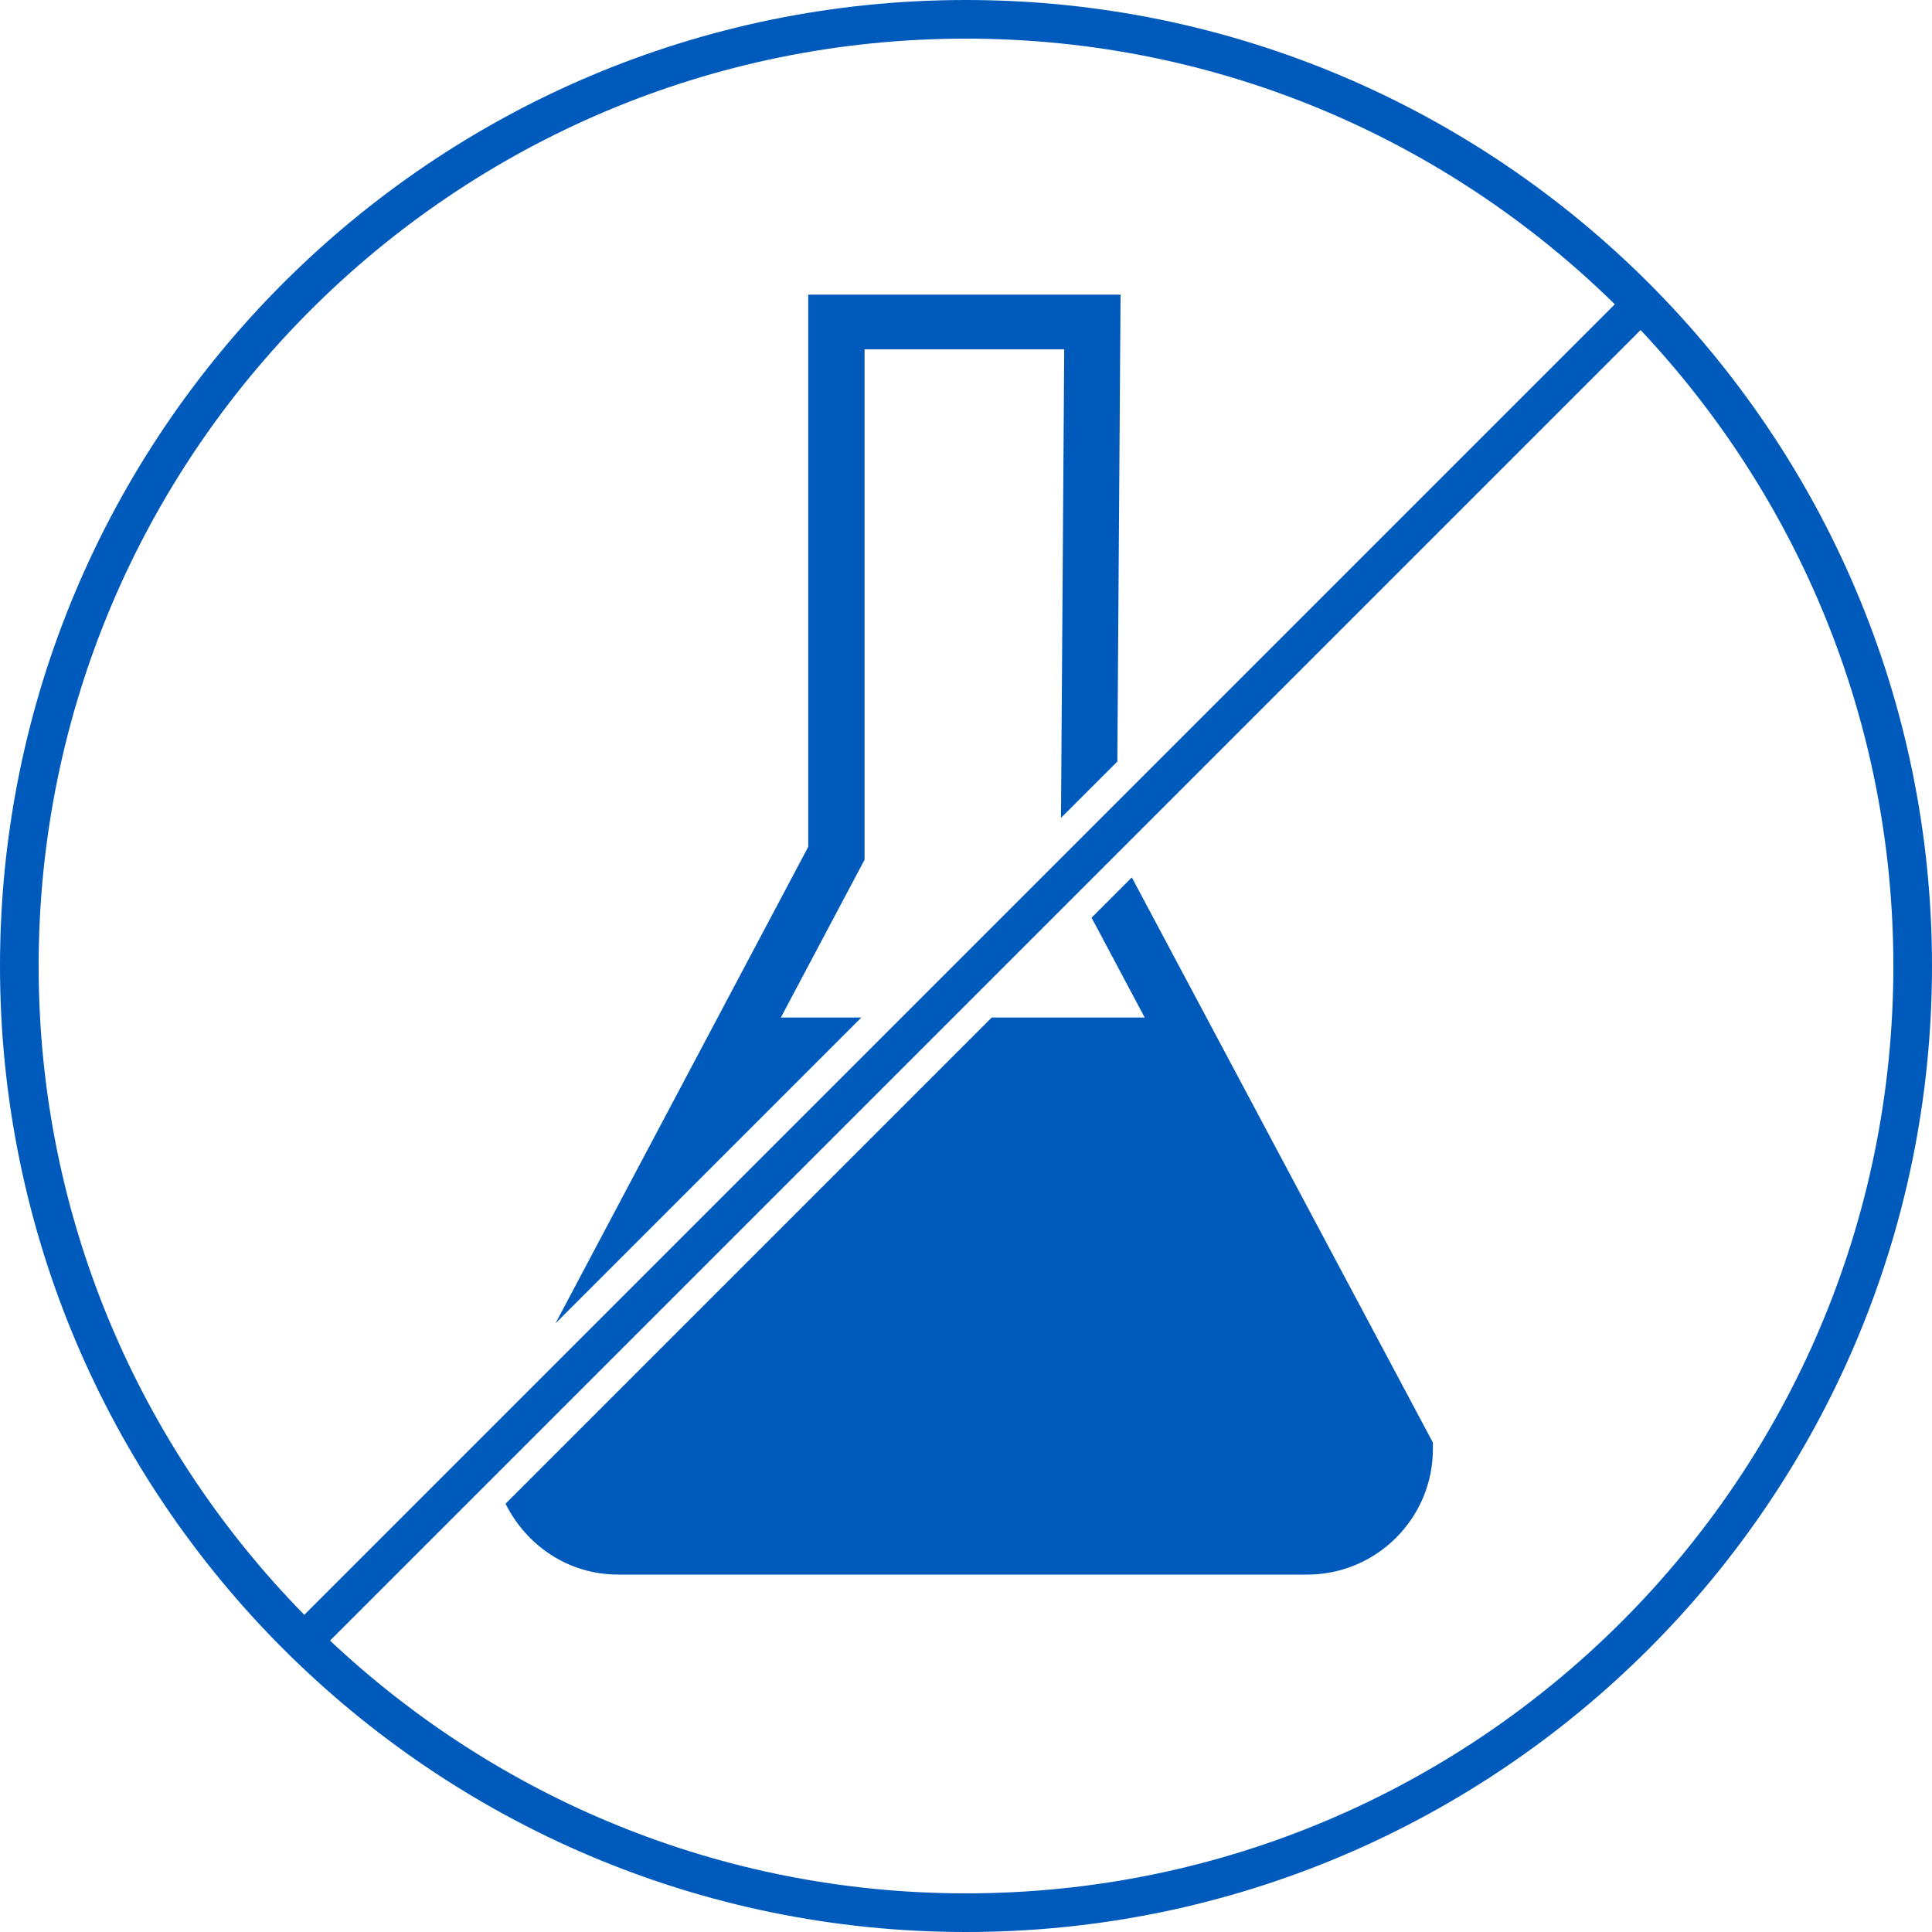
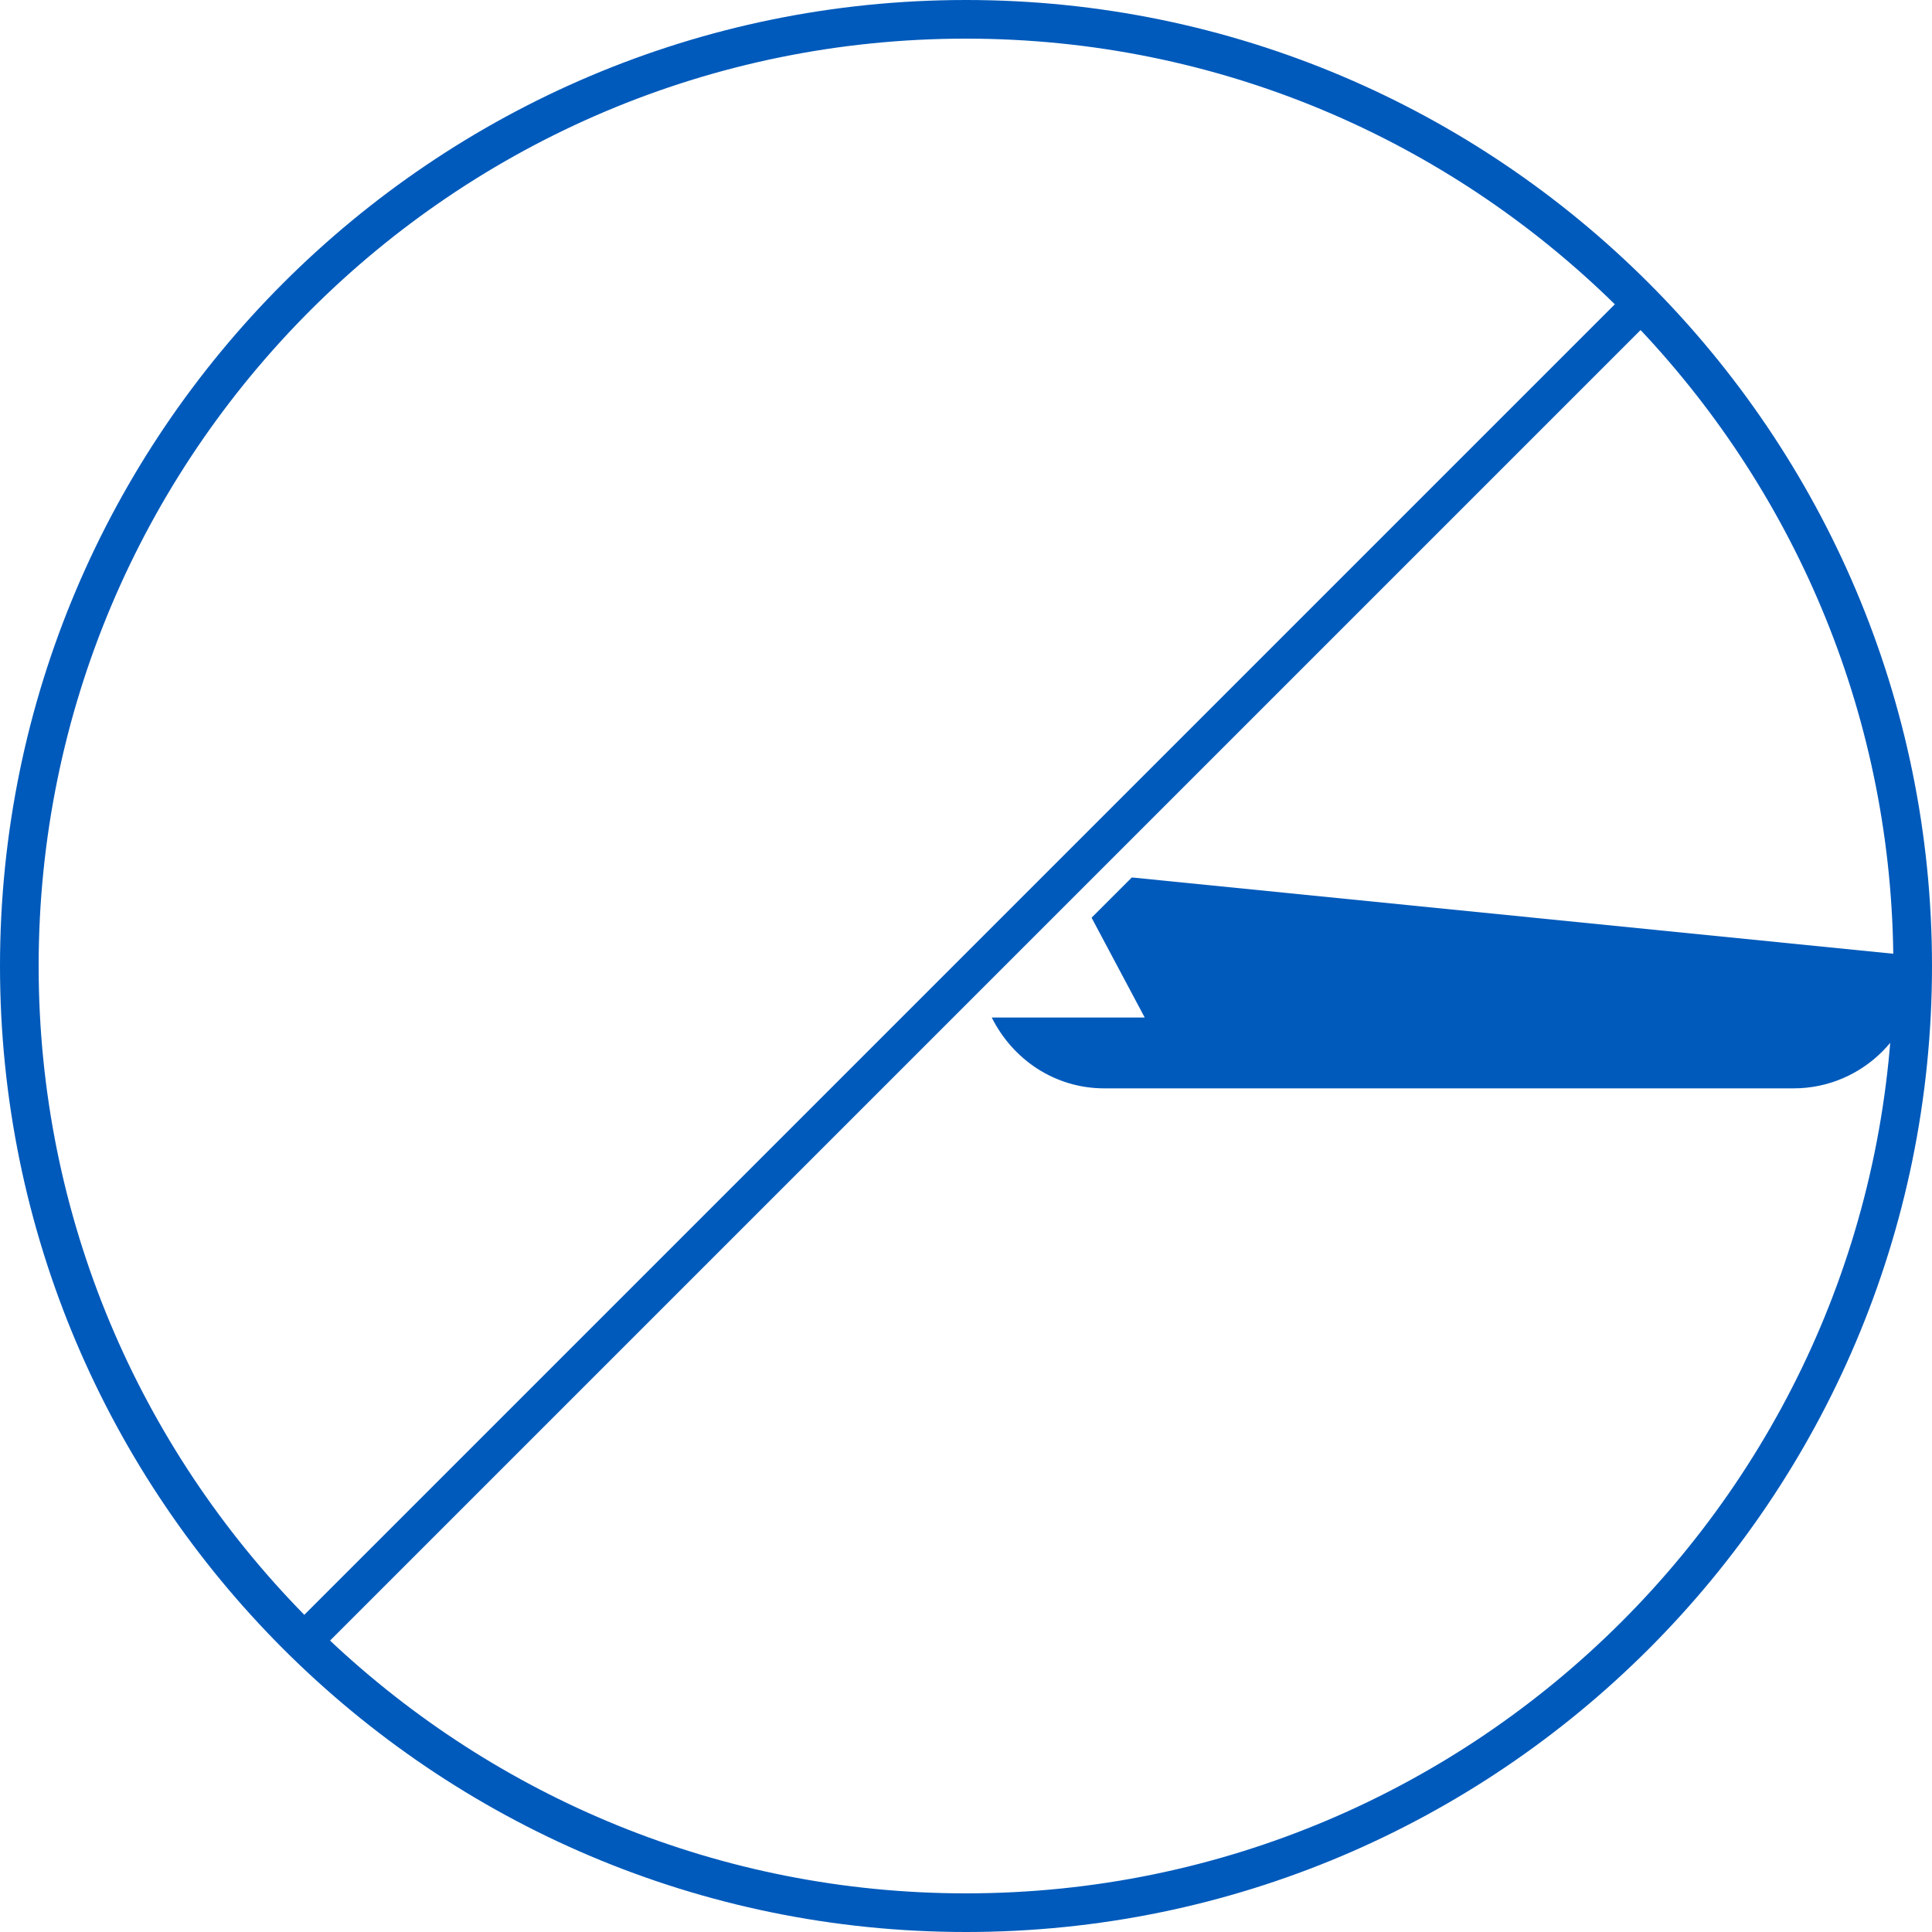
<svg xmlns="http://www.w3.org/2000/svg" version="1.1" id="Ebene_1" x="0px" y="0px" viewBox="0 0 120 120" style="enable-background:new 0 0 120 120;" xml:space="preserve">
  <style type="text/css">
	.st0{fill:#005ABB;}
</style>
  <g id="Ebene_1_00000114062068081676531640000003744846108997767613_">
    <g>
-       <path class="st0" d="M67.8,57l3.3,6.2h-9.5L31.4,93.4c1.3,2.6,3.9,4.4,7,4.4h42.8c4.3,0,7.8-3.5,7.8-7.8v-0.4L70.3,54.5    C70.3,54.5,67.8,57,67.8,57z" />
-       <polygon class="st0" points="53.5,63.2 48.5,63.2 53.7,53.4 53.7,21.7 66.1,21.7 65.9,50.8 69.4,47.3 69.6,18.3 50.2,18.3     50.2,52.6 34.5,82.2   " />
+       <path class="st0" d="M67.8,57l3.3,6.2h-9.5c1.3,2.6,3.9,4.4,7,4.4h42.8c4.3,0,7.8-3.5,7.8-7.8v-0.4L70.3,54.5    C70.3,54.5,67.8,57,67.8,57z" />
    </g>
  </g>
  <g id="Ebene_2_00000165222202362362254110000005670254908704184731_">
    <path class="st0" d="M60,0C26.9,0,0,26.9,0,60s26.9,60,60,60s60-26.9,60-60S93.1,0,60,0z M2.4,60C2.4,28.2,28.2,2.4,60,2.4   c15.7,0,29.9,6.3,40.3,16.5l-81.4,81.4C8.7,89.9,2.4,75.7,2.4,60z M60,117.6c-15.3,0-29.2-6-39.5-15.7l81.4-81.4   c9.7,10.3,15.7,24.2,15.7,39.5C117.6,91.8,91.8,117.6,60,117.6z" />
  </g>
</svg>